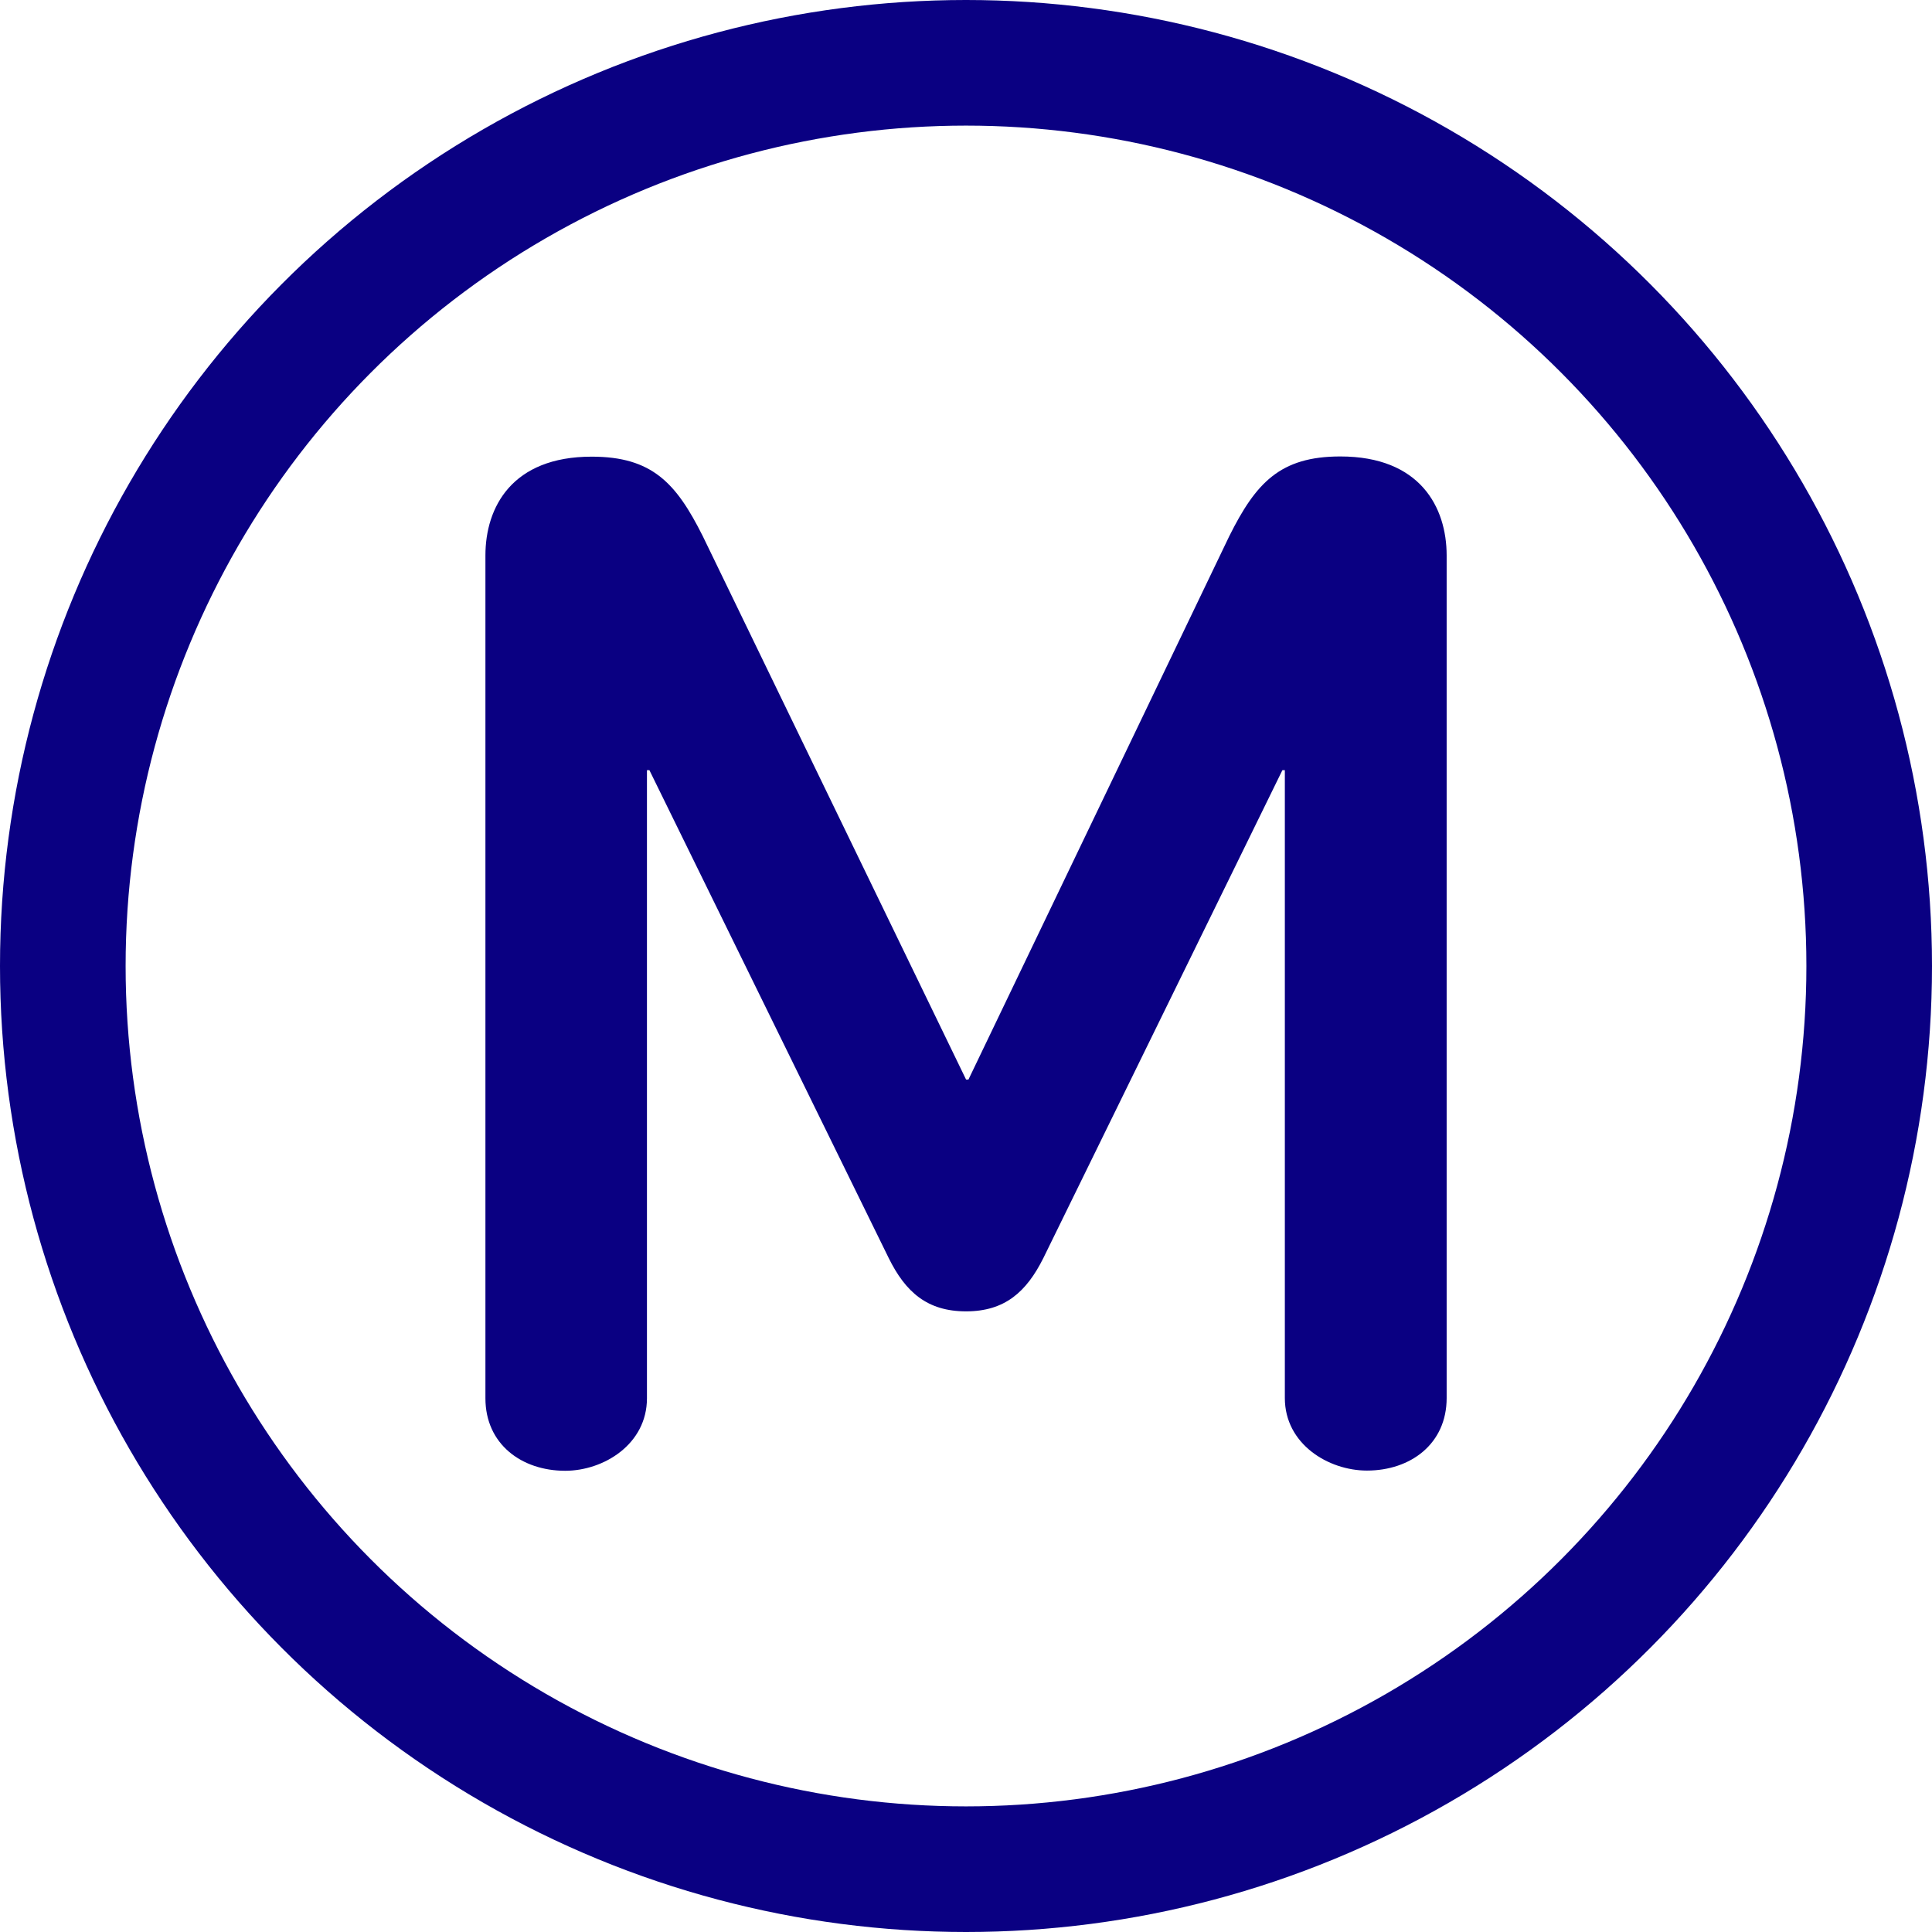
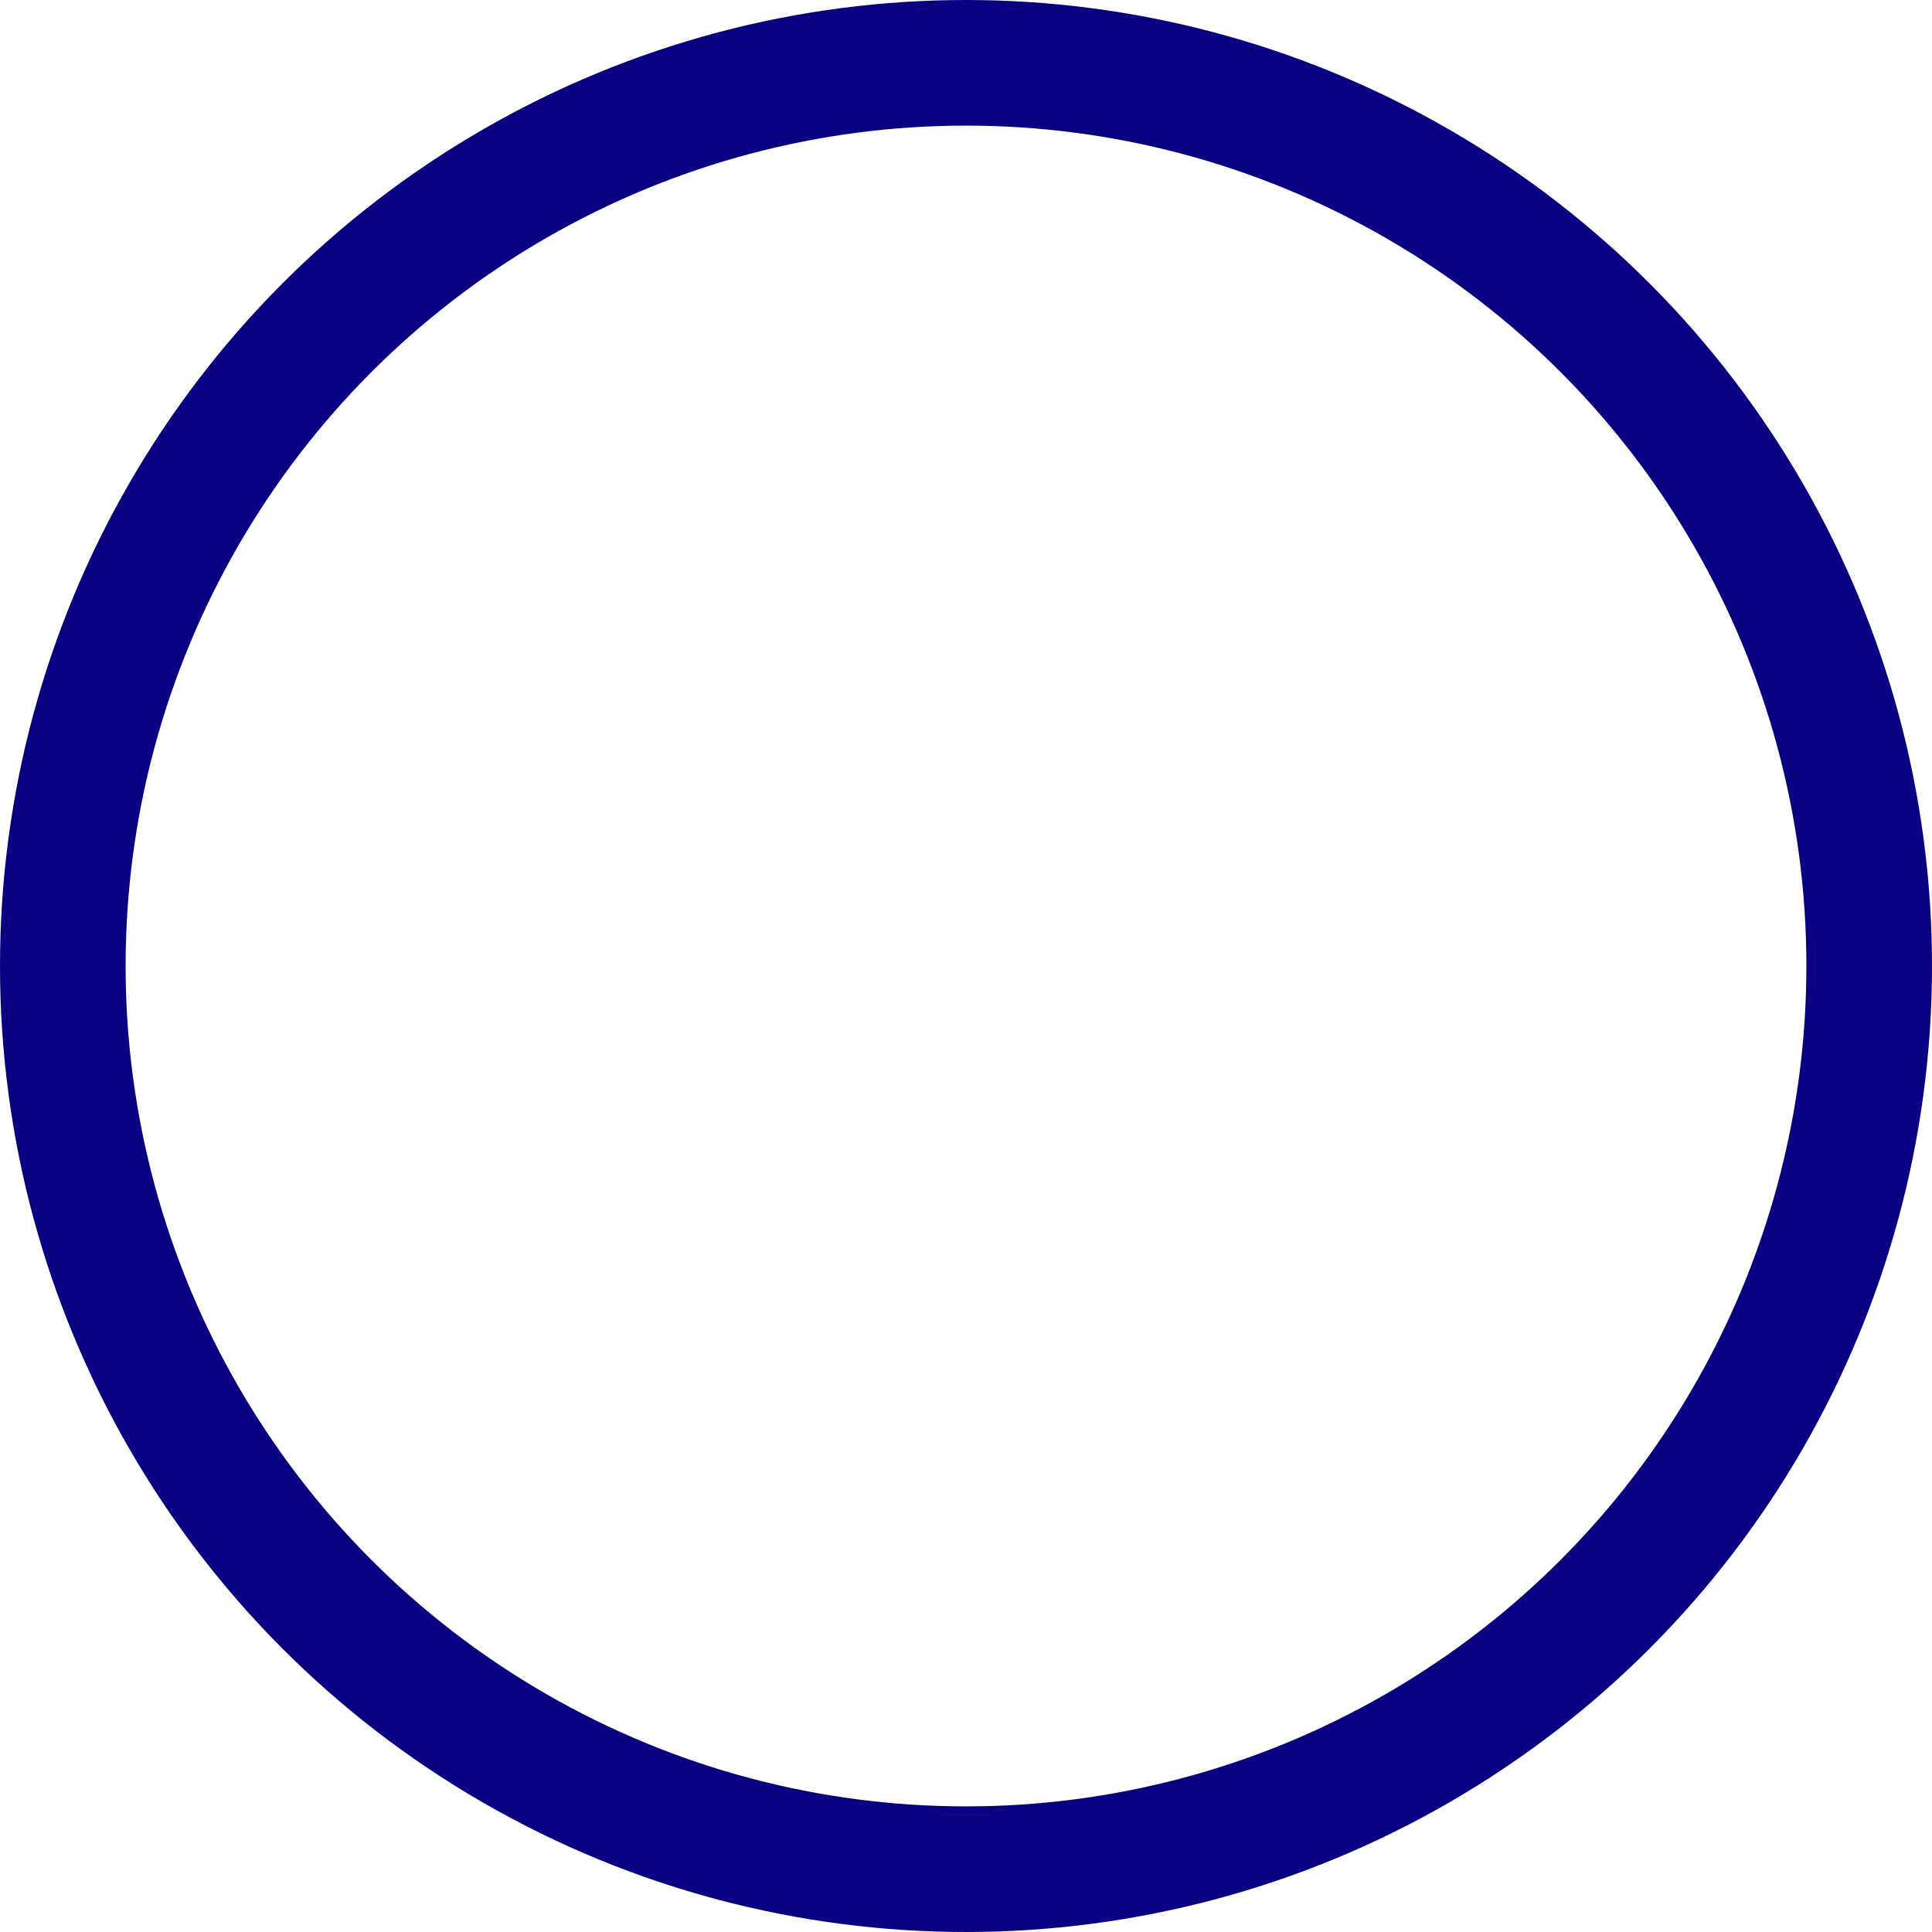
<svg xmlns="http://www.w3.org/2000/svg" width="250" height="250" viewBox="0 0 283.46 283.46">
  <circle cx="141.73" cy="141.73" r="132.515" fill="none" stroke="#0A0082" stroke-width="18.43" />
-   <path fill="#0A0082" d="M212.25 205.15V81.5c0-7.09-3.9-14.53-15.6-14.53-8.85 0-12.4 3.9-16.29 11.69l-38.27 79.73h-.35l-38.63-79.73C99.21 70.87 95.67 67 86.81 67c-11.69 0-15.59 7.41-15.59 14.5v123.65c0 6.74 5.32 10.64 11.7 10.64 5.66 0 12-3.9 12-10.64V113h.36l35.12 71.6c2.47 5 5.67 7.8 11.34 7.8s8.85-2.84 11.33-7.8l35.08-71.6h.36v92.12c0 6.74 6.37 10.64 12.05 10.64 6.37 0 11.69-3.9 11.69-10.64" />
</svg>